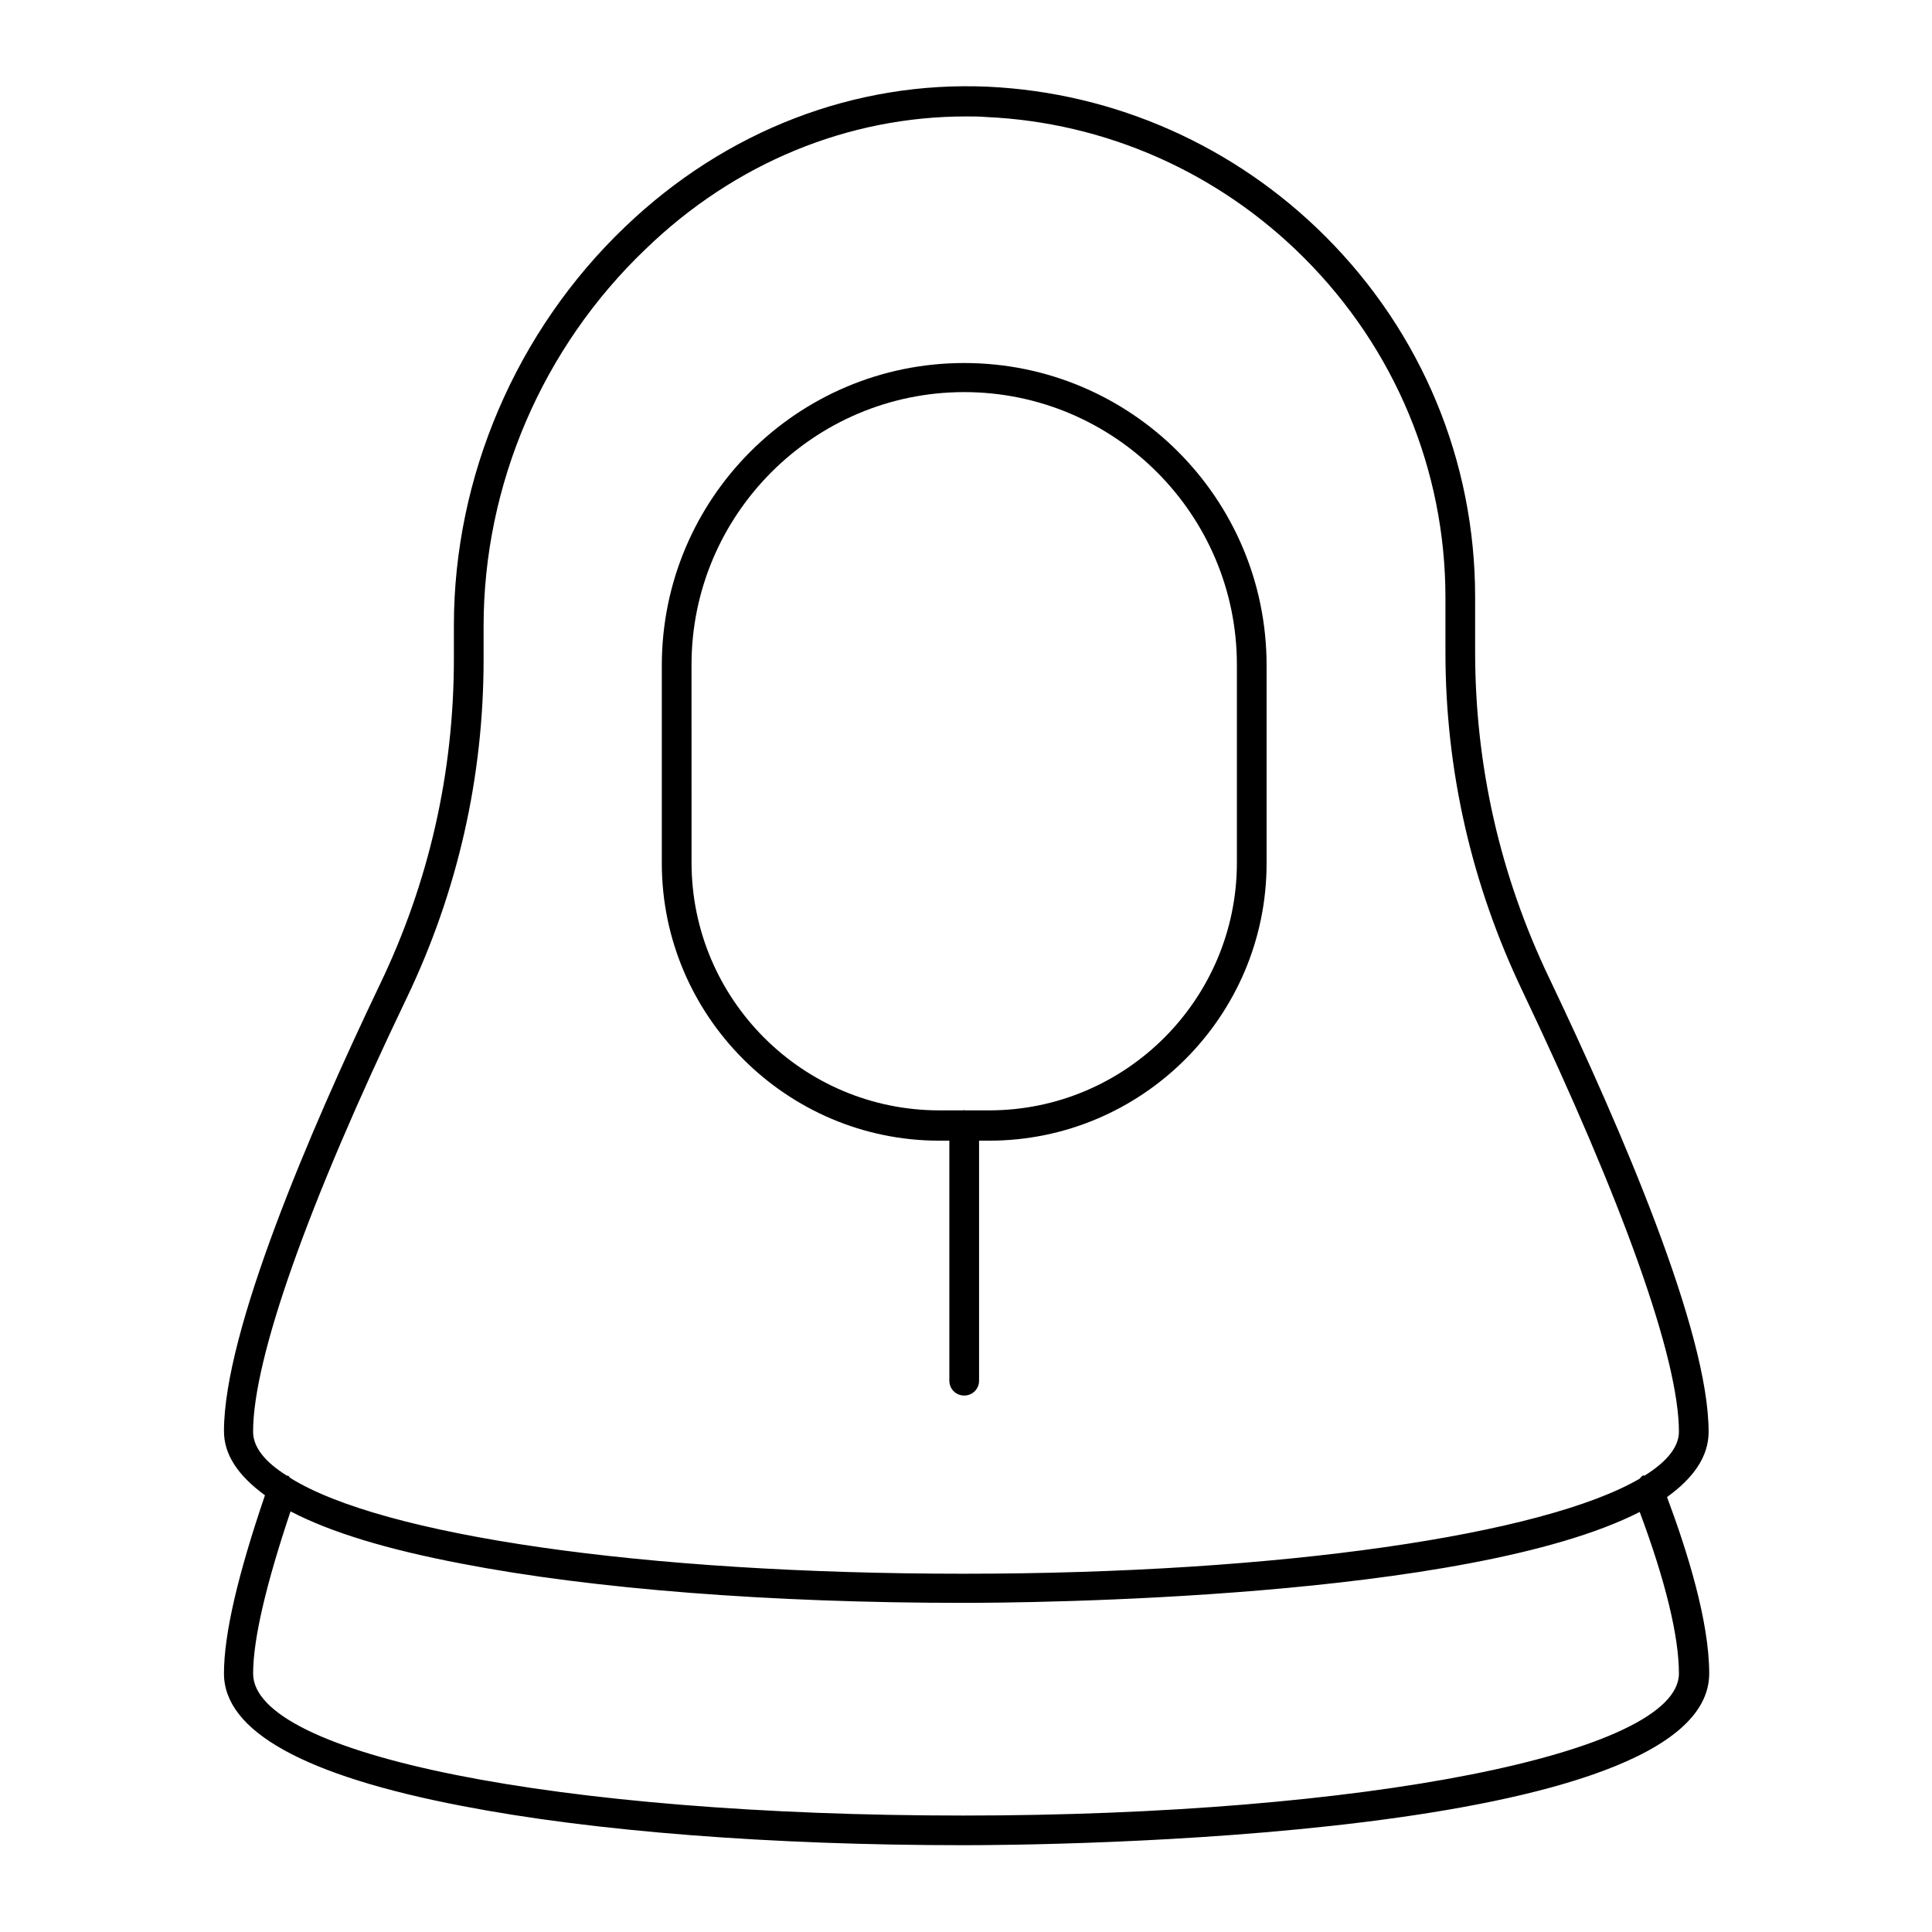
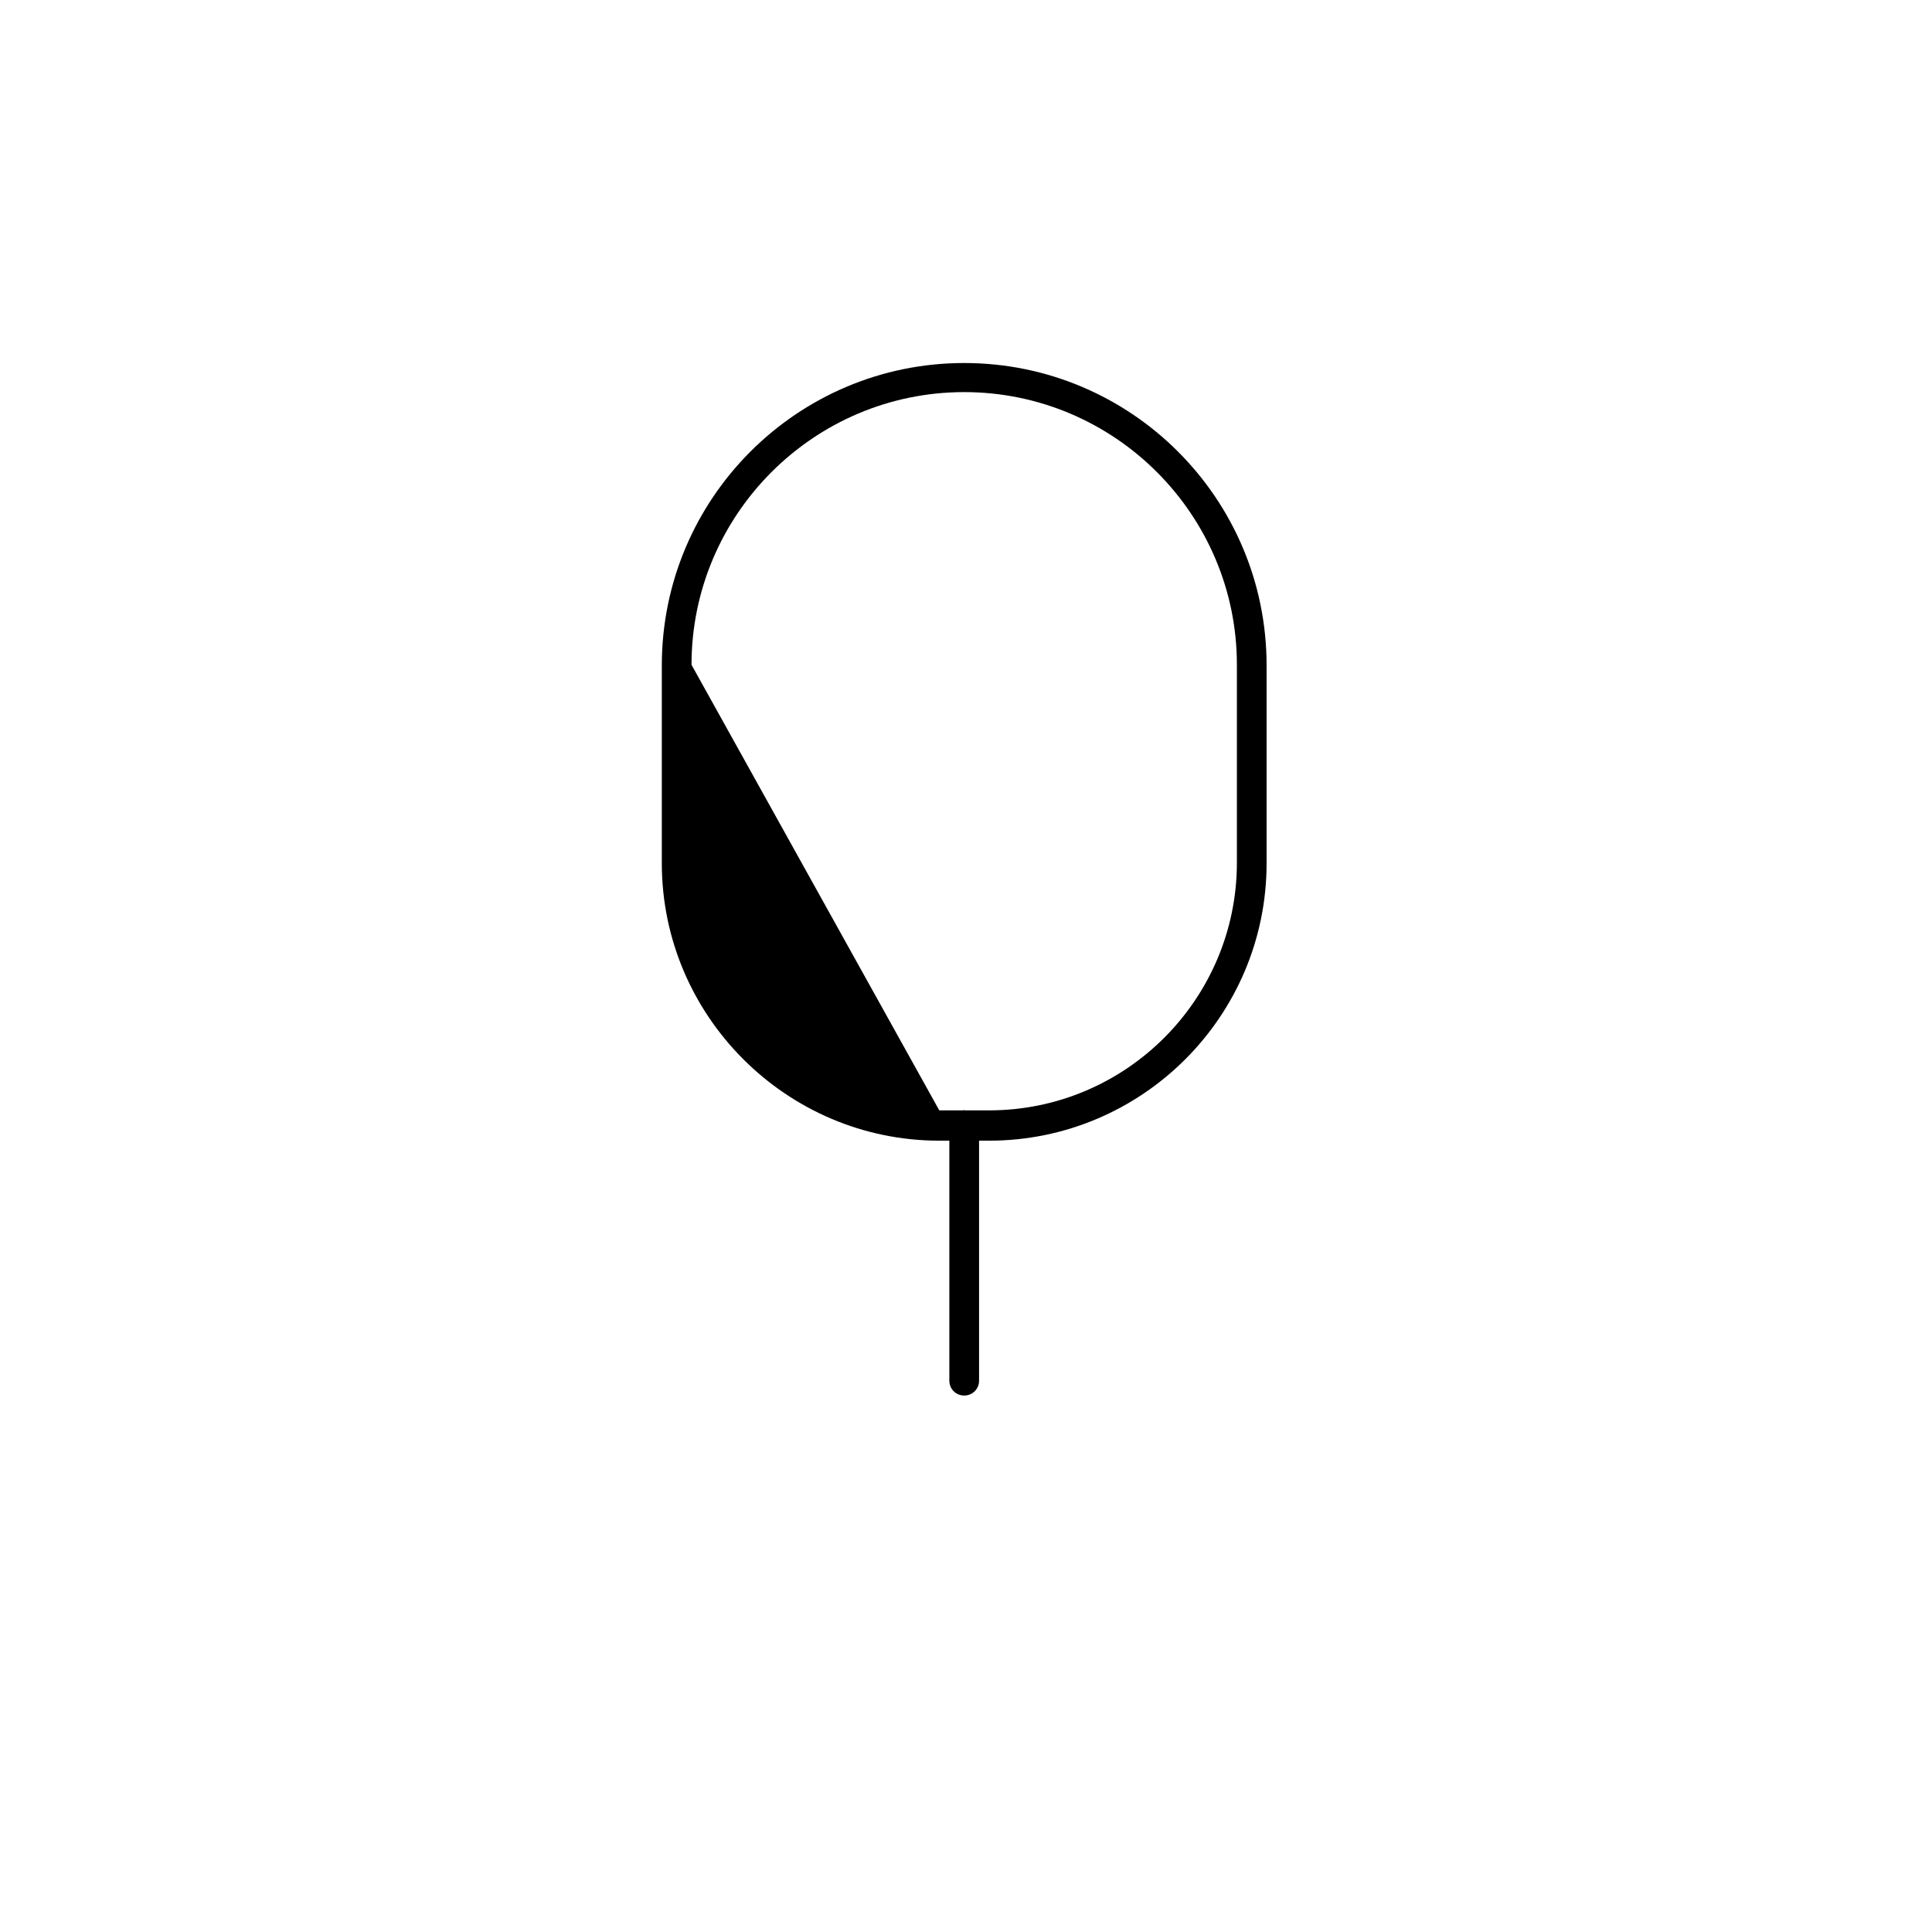
<svg xmlns="http://www.w3.org/2000/svg" fill="#000000" width="800px" height="800px" version="1.1" viewBox="144 144 512 512">
  <g>
-     <path d="m596.8 523.43c0-26.449-22.984-79.824-42.195-120.13-13.066-27.238-19.68-56.363-19.68-86.594v-14.484c0-36.055-14.168-70.062-39.676-95.566-23.93-23.93-55.734-38.102-89.426-39.676-35.109-1.574-69.43 11.492-96.195 37.156-28.812 27.551-45.344 66.125-45.344 105.64v8.816c0 30.23-6.613 59.199-19.523 86.121-18.895 39.516-41.406 92.262-41.406 118.55 0 6.297 3.777 11.809 10.863 17.004-7.242 21.254-10.863 36.84-10.863 47.23 0 15.273 21.254 27.078 63.133 35.109 34.953 6.769 82.184 10.391 132.88 10.391 20.152 0 197.59-1.258 197.59-45.5 0-13.855-5.824-32.434-11.18-46.762 6.773-4.871 11.027-10.539 11.027-17.309zm-344.95-115.09c13.383-28.023 20.309-58.254 20.309-89.582v-8.816c0-37.473 15.586-73.84 42.98-99.977 23.617-22.828 53.688-35.109 84.863-35.109 1.73 0 3.621 0 5.352 0.156 31.645 1.418 61.559 14.641 84.23 37.312 24.09 24.09 37.473 56.207 37.473 90.055v14.484c0 31.332 6.926 61.559 20.469 89.898 26.609 55.891 41.406 97.297 41.406 116.66 0 4.094-3.305 8.031-9.133 11.652-0.156 0-0.316-0.156-0.473 0-0.316 0.156-0.473 0.473-0.789 0.789-25.348 14.801-94.938 25.191-179.17 25.191-85.488 0-154.13-10.234-178.38-25.348-0.316-0.156-0.316-0.473-0.629-0.629h-0.316c-5.824-3.625-8.973-7.562-8.973-11.652 0-19.367 14.484-60.301 40.777-115.09zm337.08 179.17c0 21.098-83.285 37.629-189.71 37.629-107.21-0.004-188.14-16.062-188.14-37.629 0-9.133 3.465-23.773 9.918-42.98 10.547 5.512 25.504 10.078 45.344 13.855 34.953 6.769 82.184 10.391 132.88 10.391 16.215 0 133.67-0.789 179.32-24.09 6.769 18.105 10.391 32.902 10.391 42.824z" />
-     <path d="m392.91 446.29h2.676v63.605c0 2.203 1.73 3.938 3.938 3.938 2.203 0 3.938-1.73 3.938-3.938v-63.605h2.676c40.461 0 73.523-32.906 73.523-73.523v-52.426c0-44.242-35.895-80.137-80.137-80.137-44.242 0-80.137 35.895-80.137 80.137v52.426c0 40.461 33.062 73.523 73.523 73.523zm-65.652-126.11c0-39.832 32.434-72.266 72.266-72.266 39.832 0 72.266 32.434 72.266 72.266v52.426c0 36.211-29.441 65.652-65.652 65.652h-6.453c-0.156 0-0.156-0.156-0.156-0.156l-0.156 0.156h-6.453c-36.211 0-65.652-29.441-65.652-65.652z" />
+     <path d="m392.91 446.29h2.676v63.605c0 2.203 1.73 3.938 3.938 3.938 2.203 0 3.938-1.73 3.938-3.938v-63.605h2.676c40.461 0 73.523-32.906 73.523-73.523v-52.426c0-44.242-35.895-80.137-80.137-80.137-44.242 0-80.137 35.895-80.137 80.137v52.426c0 40.461 33.062 73.523 73.523 73.523zm-65.652-126.11c0-39.832 32.434-72.266 72.266-72.266 39.832 0 72.266 32.434 72.266 72.266v52.426c0 36.211-29.441 65.652-65.652 65.652h-6.453c-0.156 0-0.156-0.156-0.156-0.156l-0.156 0.156h-6.453z" />
  </g>
</svg>